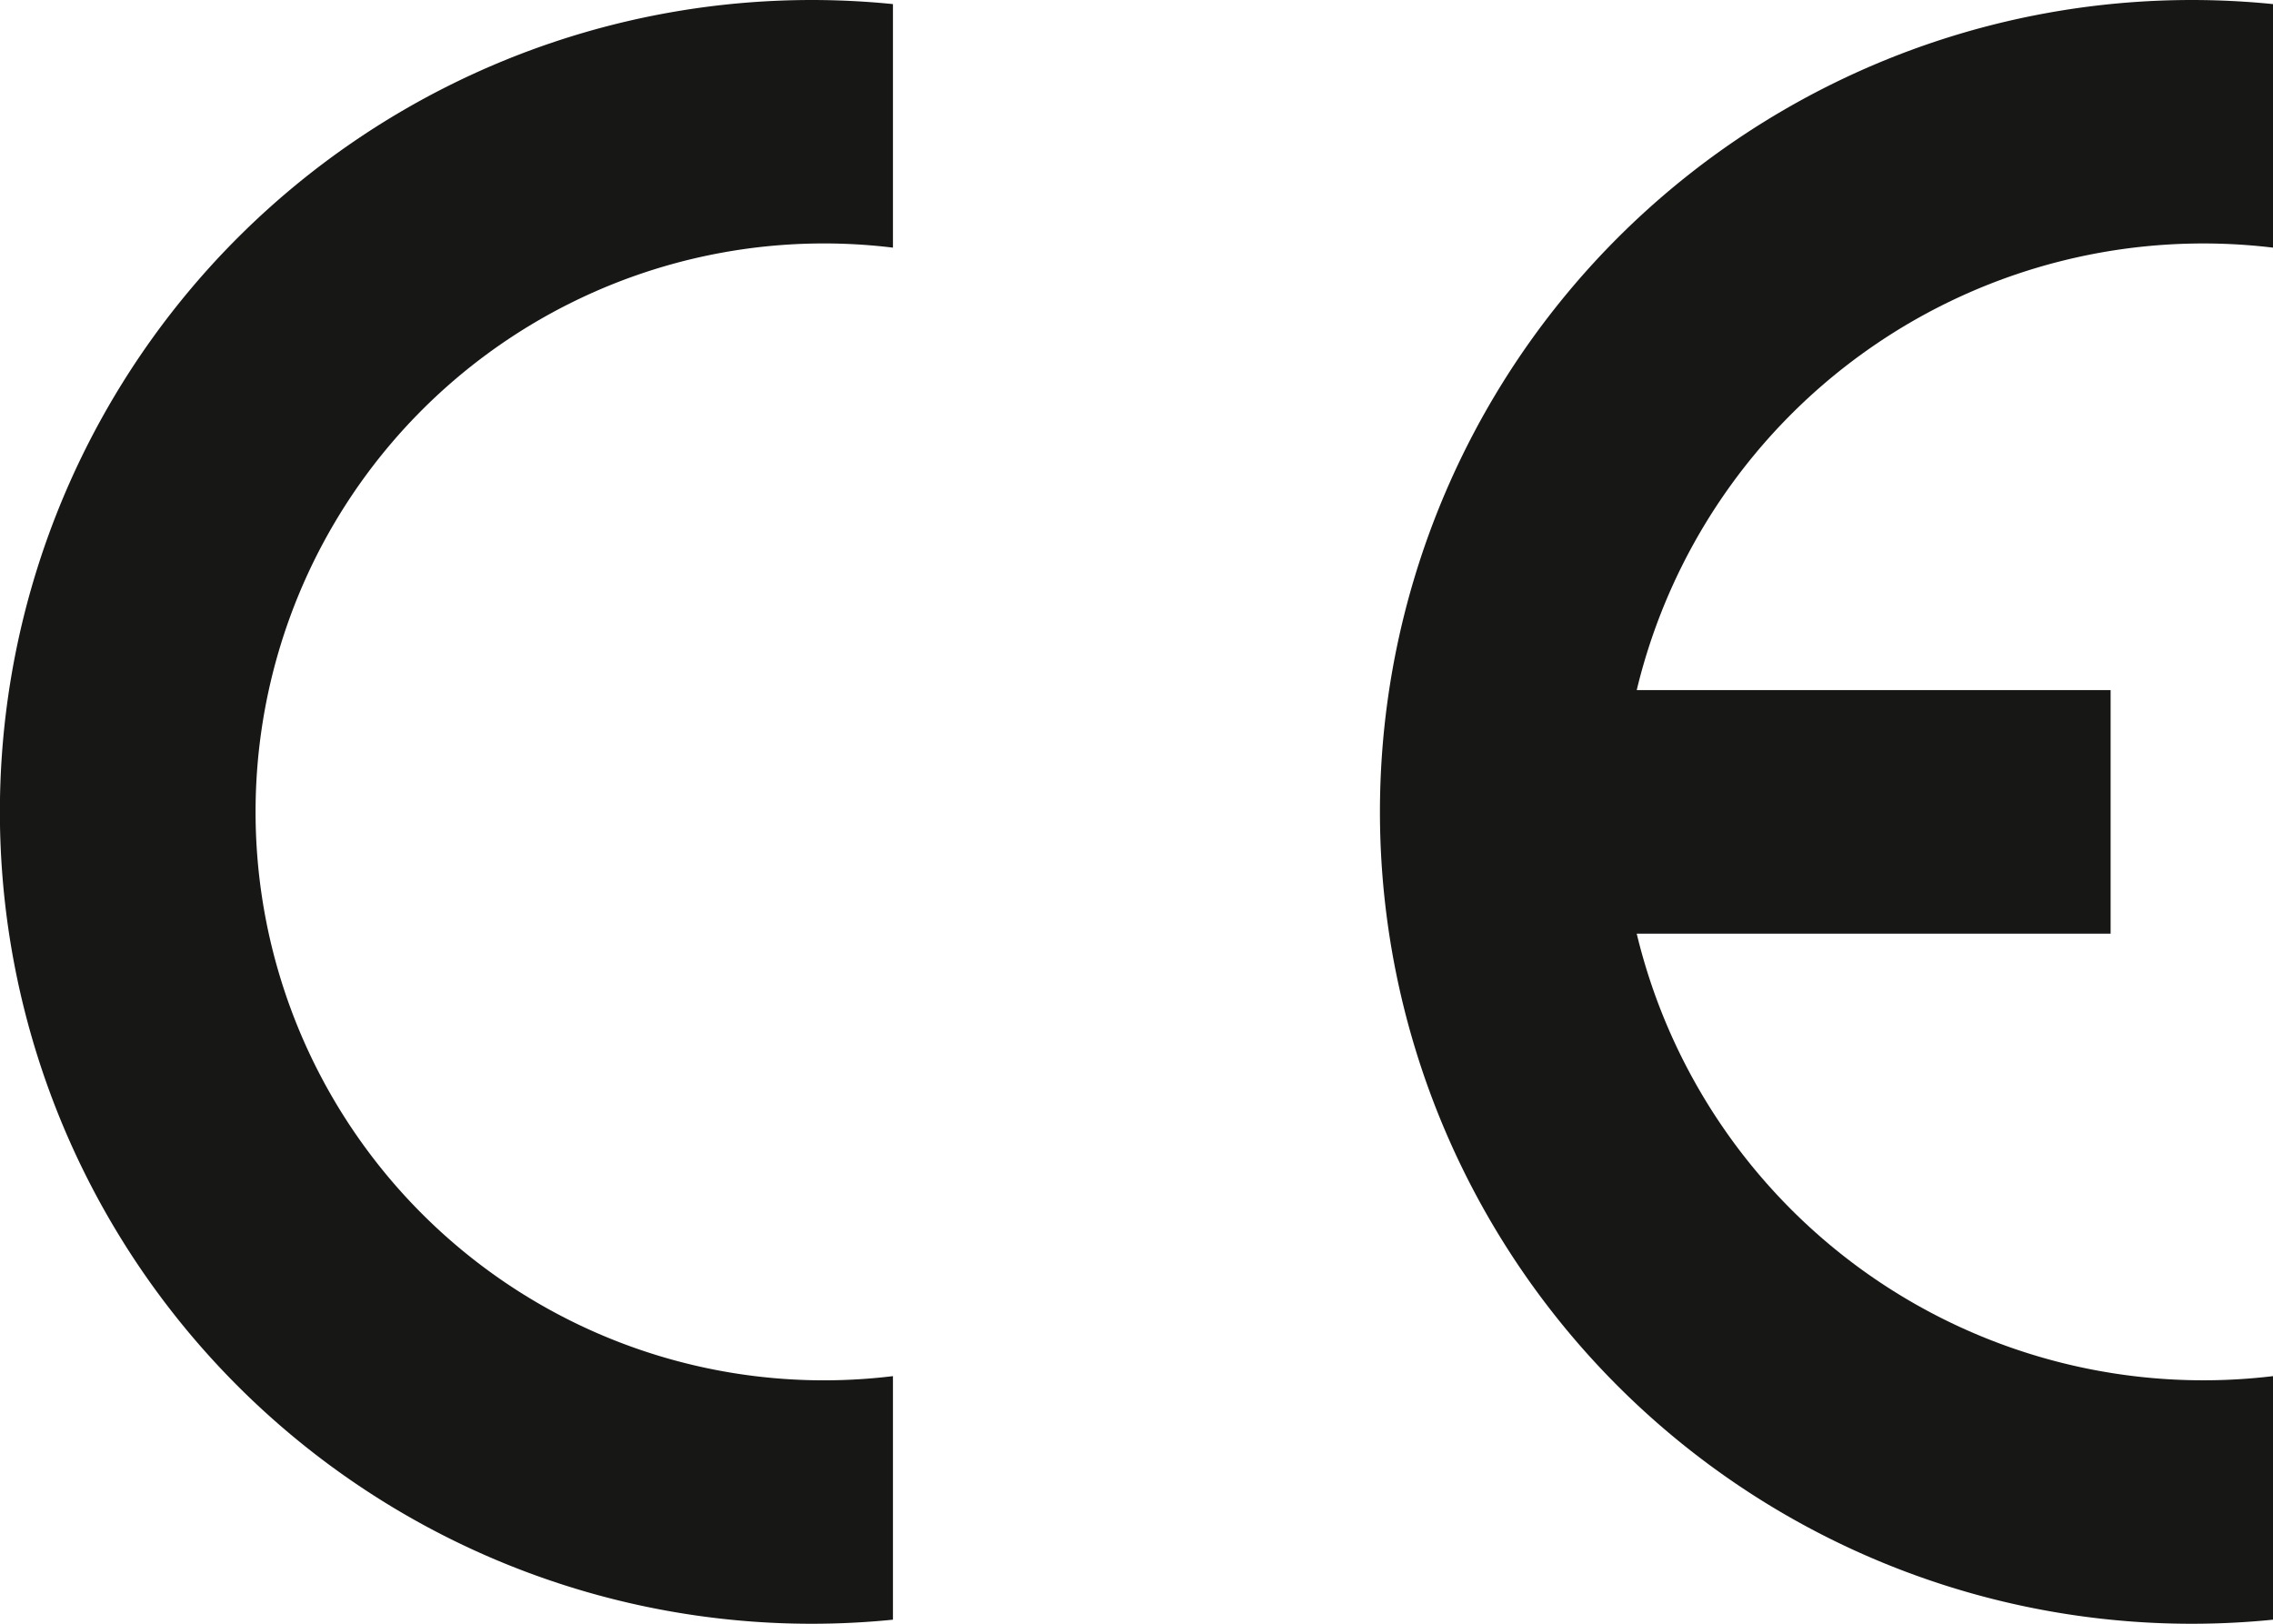
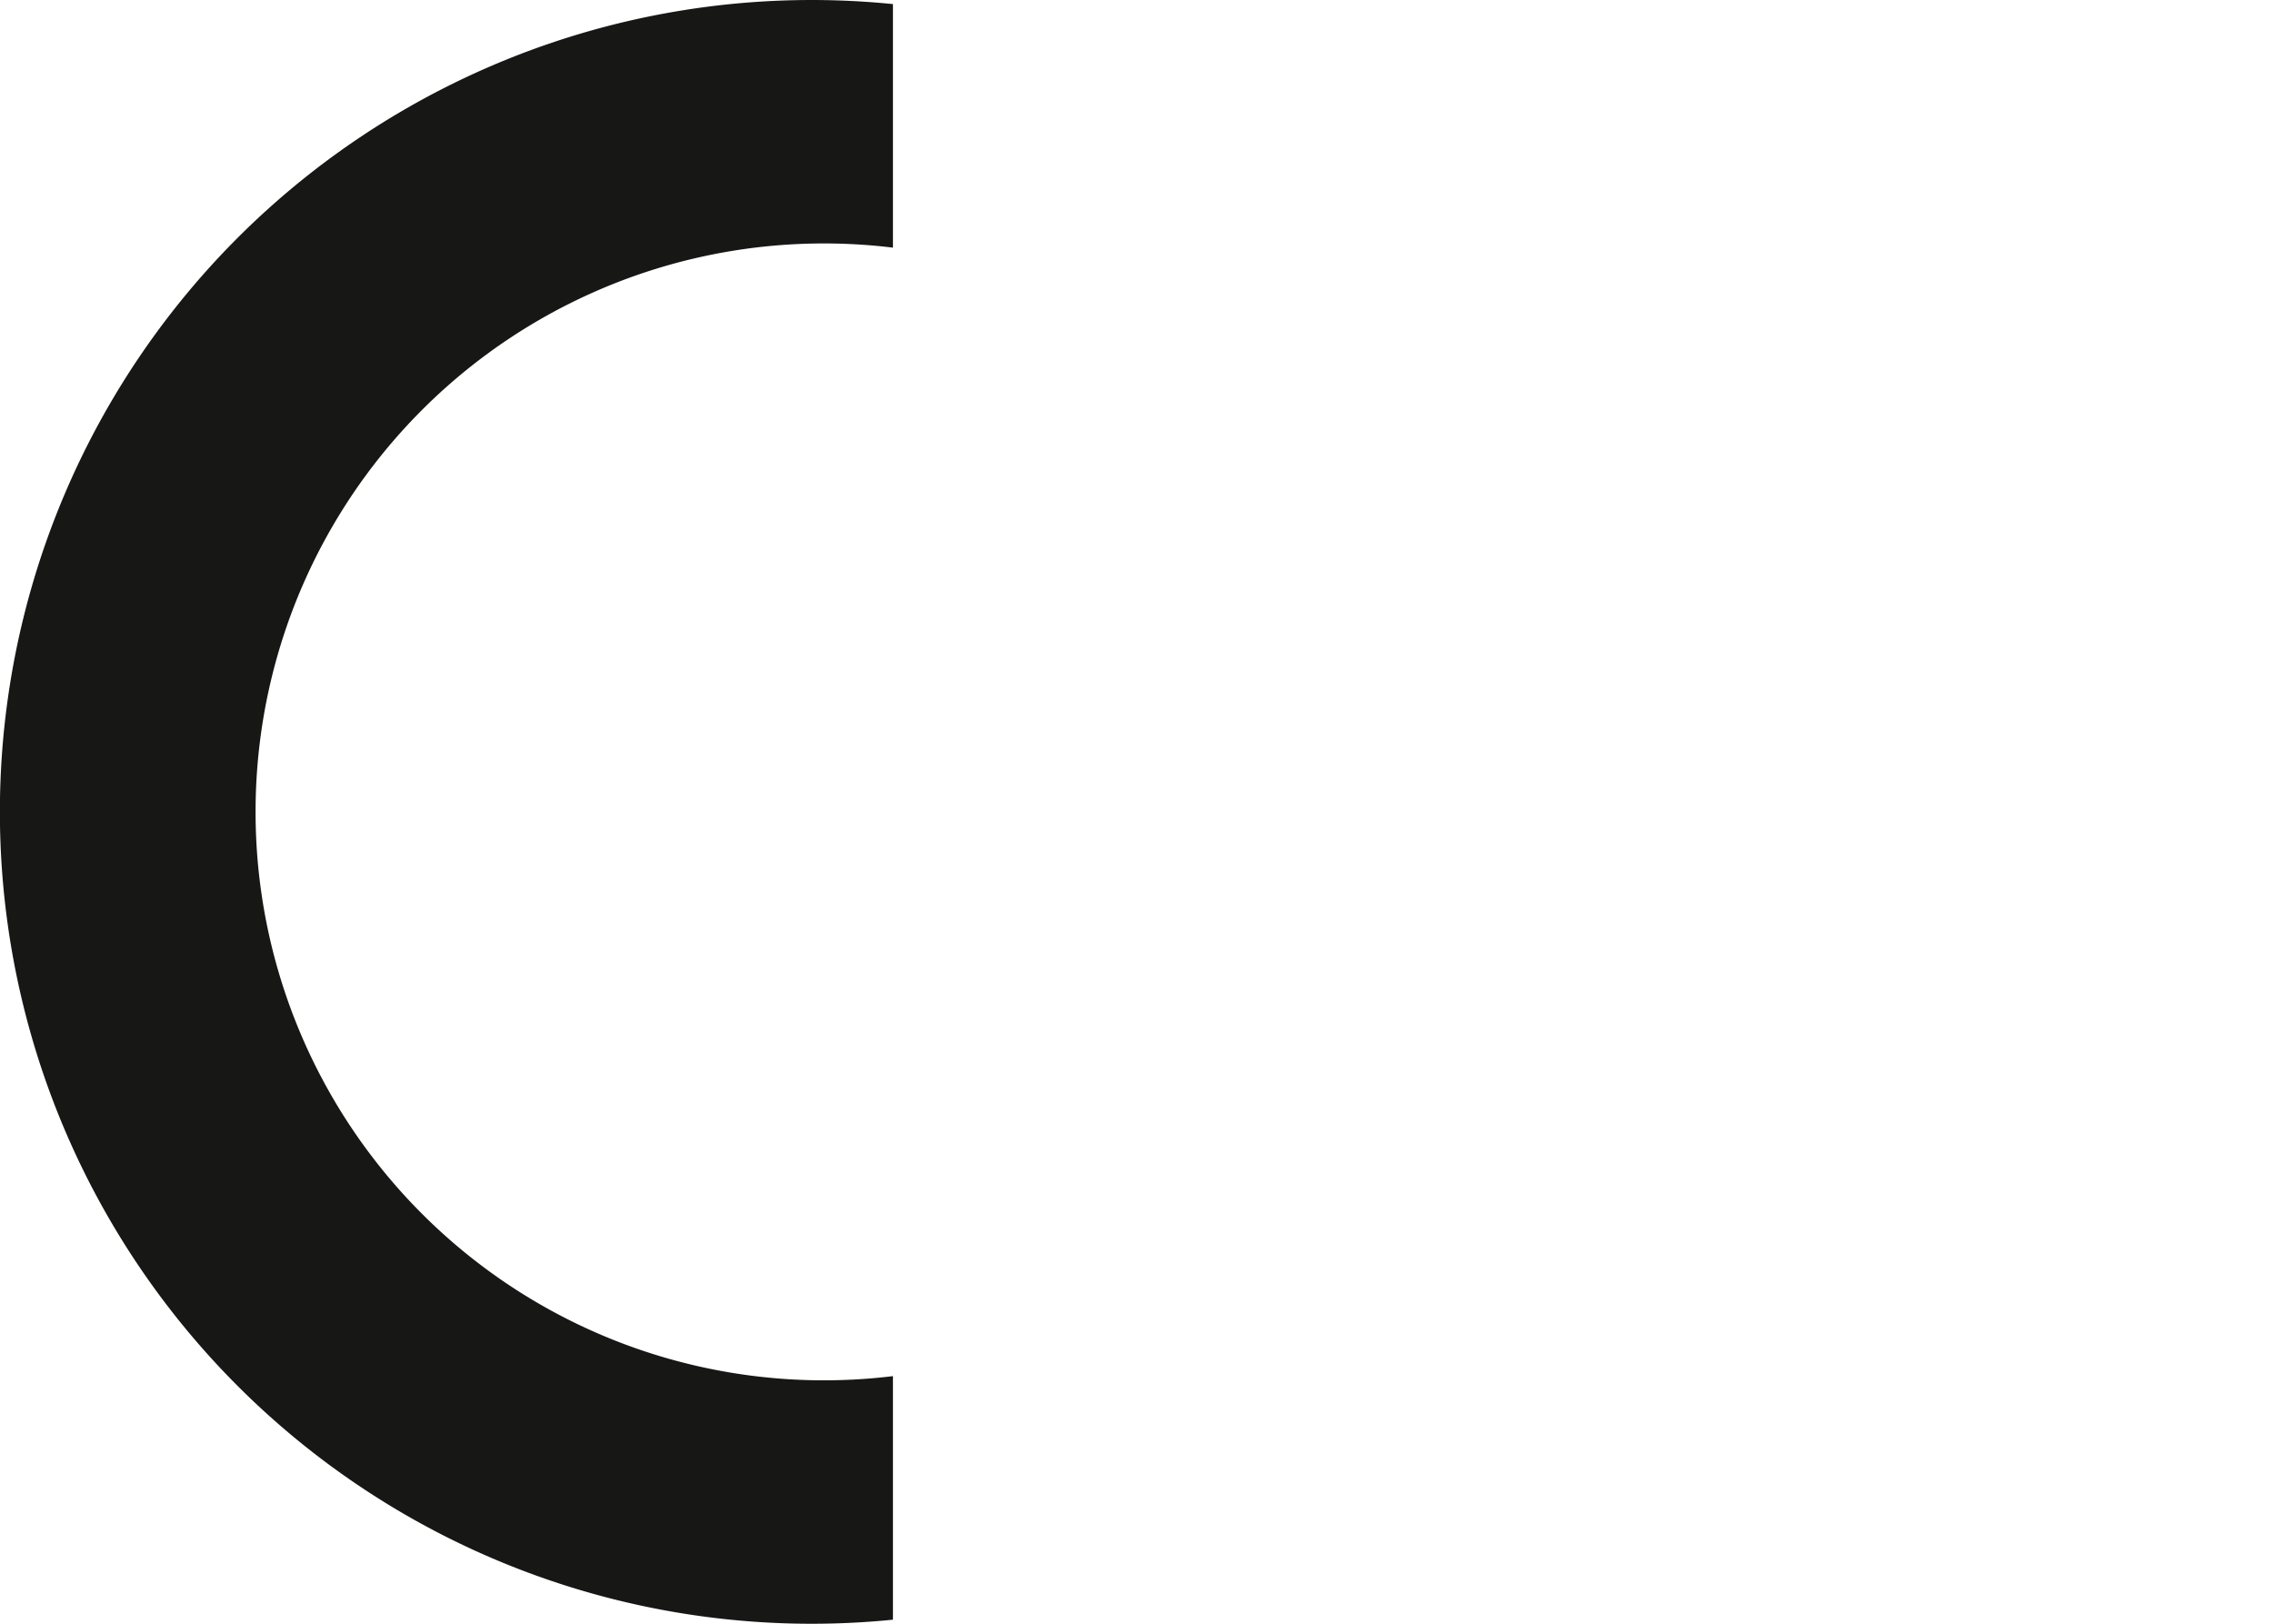
<svg xmlns="http://www.w3.org/2000/svg" width="91.134" height="65.096" viewBox="0 0 91.134 65.096">
  <g id="Grupo_434" data-name="Grupo 434" transform="translate(-718.161 -5236.532)">
    <path id="Trazado_838" data-name="Trazado 838" d="M753.963,5301.465a32.548,32.548,0,1,1,0-64.769v9.764a22.789,22.789,0,1,0,0,45.241Z" fill="#171716" fill-rule="evenodd" />
-     <path id="Trazado_839" data-name="Trazado 839" d="M809.295,5301.465a32.548,32.548,0,1,1,0-64.769v9.764a23.364,23.364,0,0,0-25.511,17.738h19v9.765h-19a23.368,23.368,0,0,0,25.511,17.738Z" fill="#171716" fill-rule="evenodd" />
  </g>
</svg>